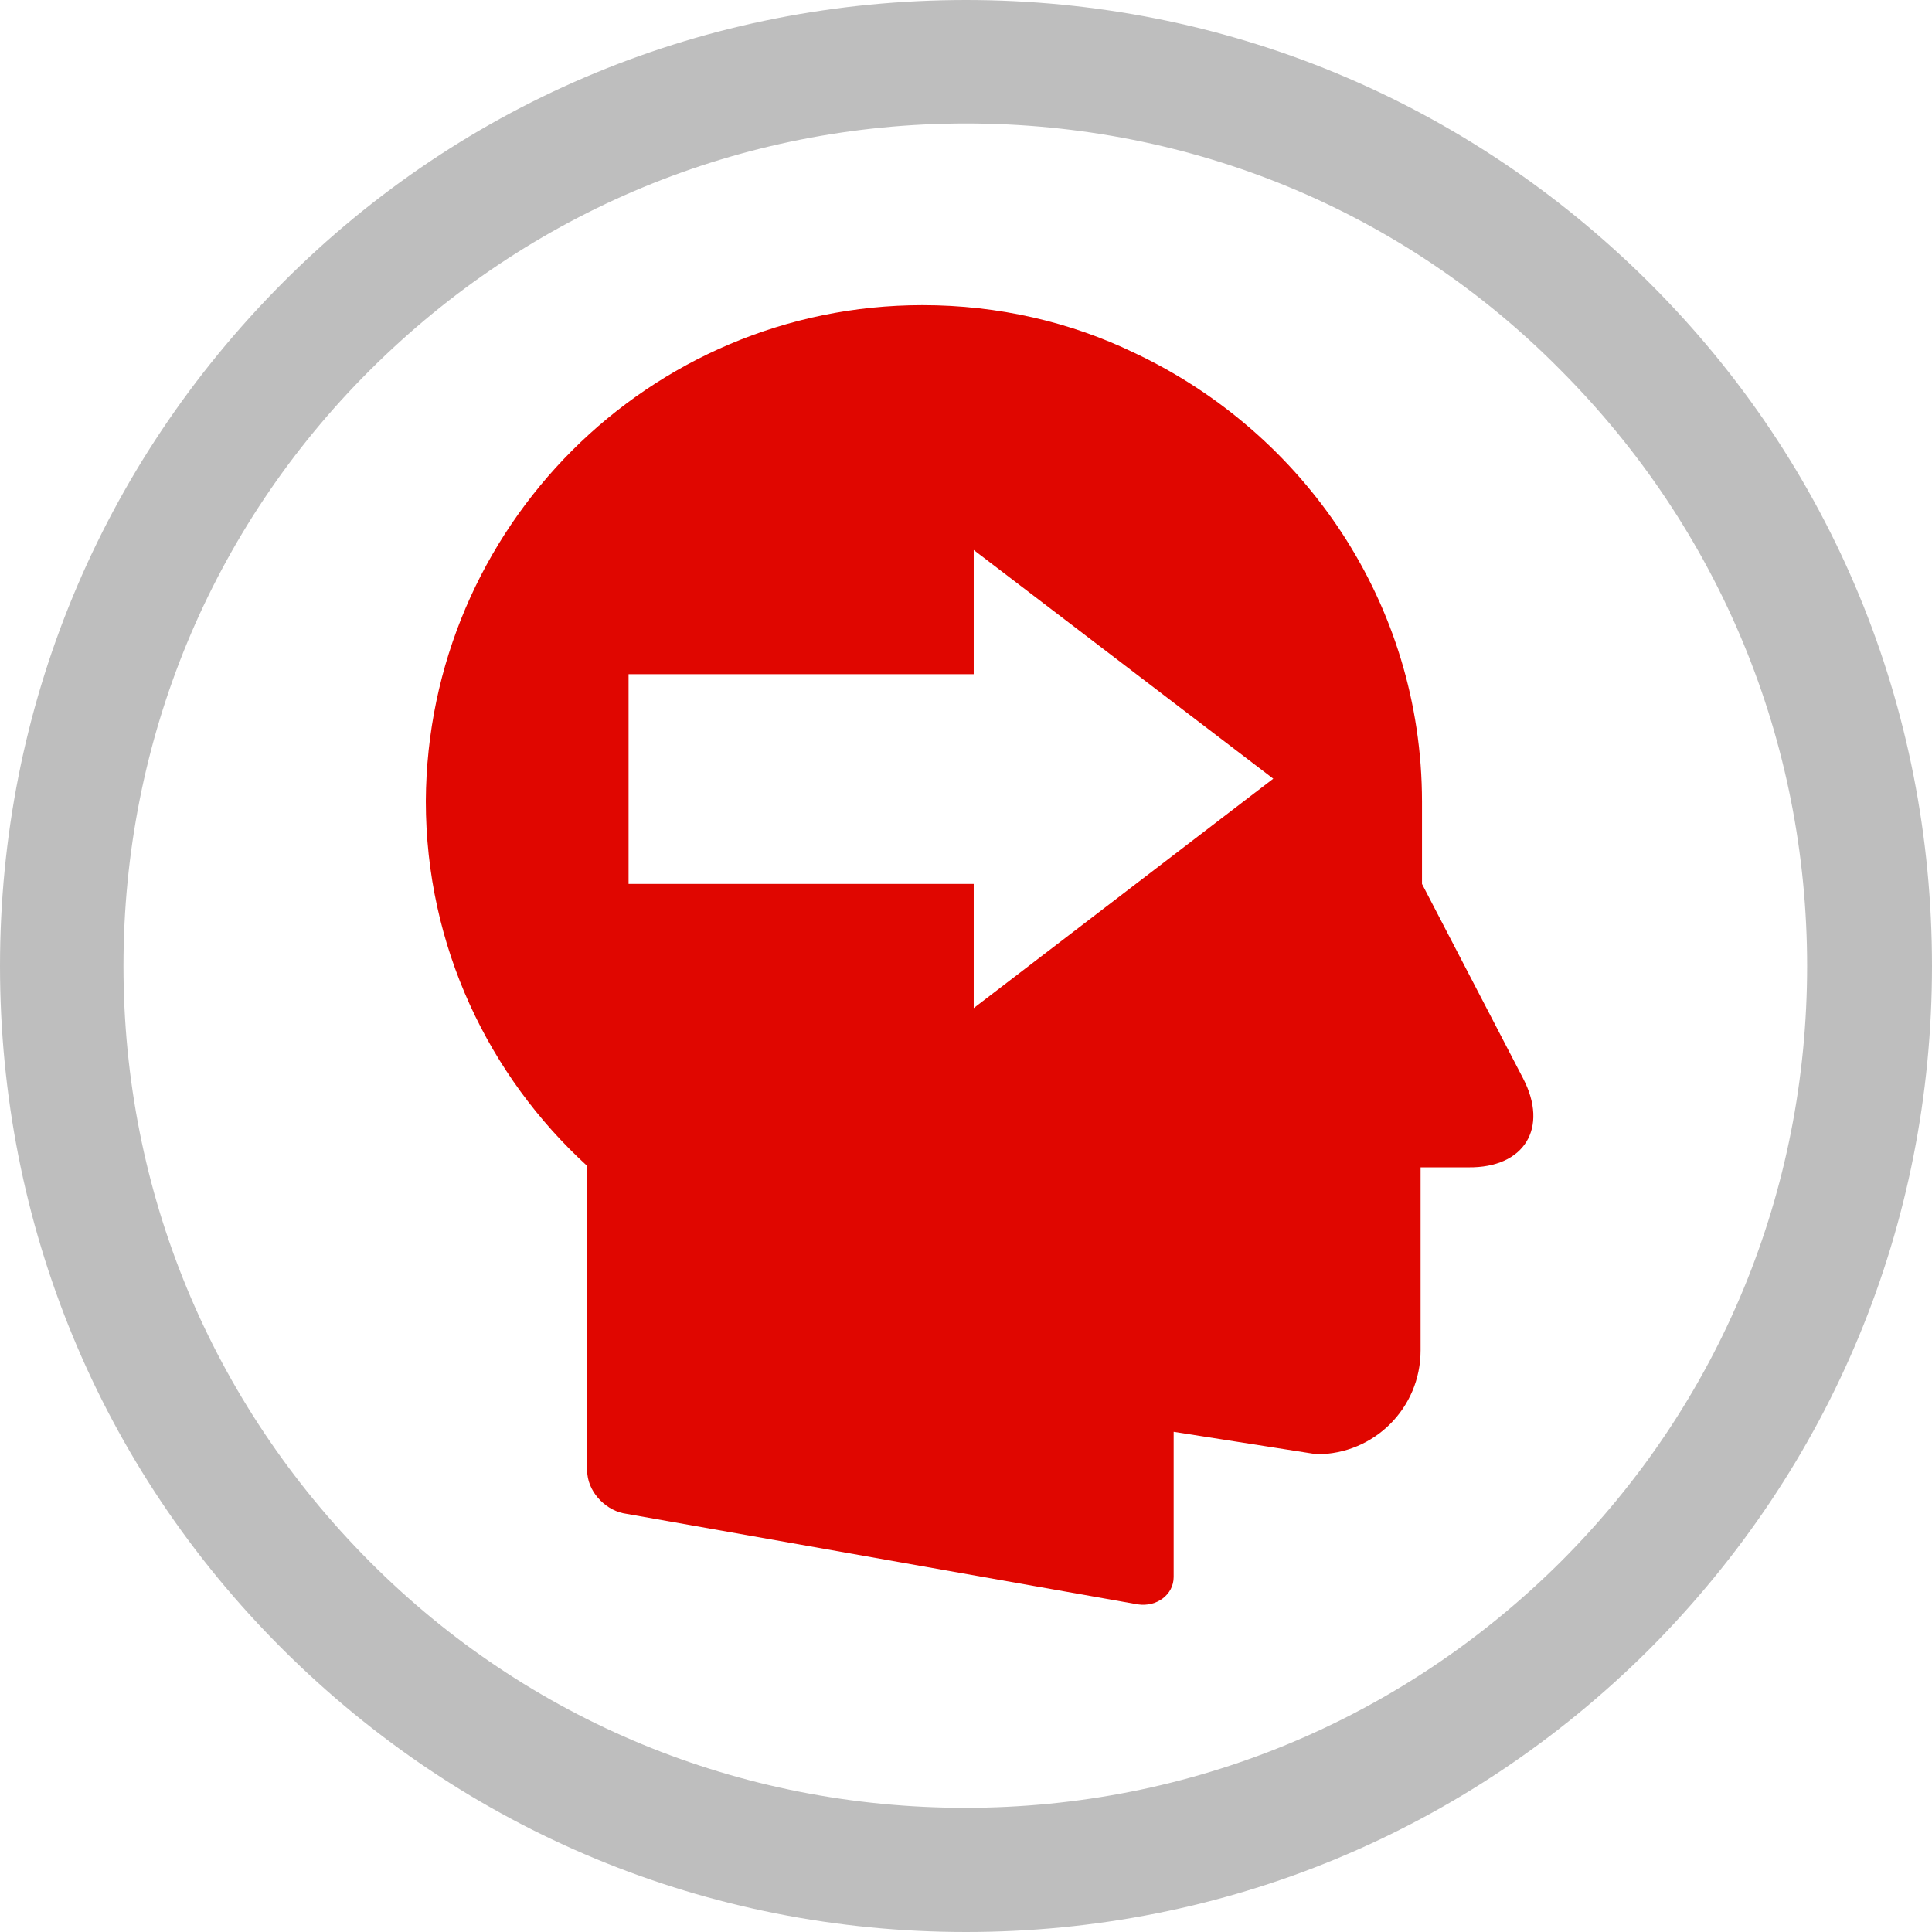
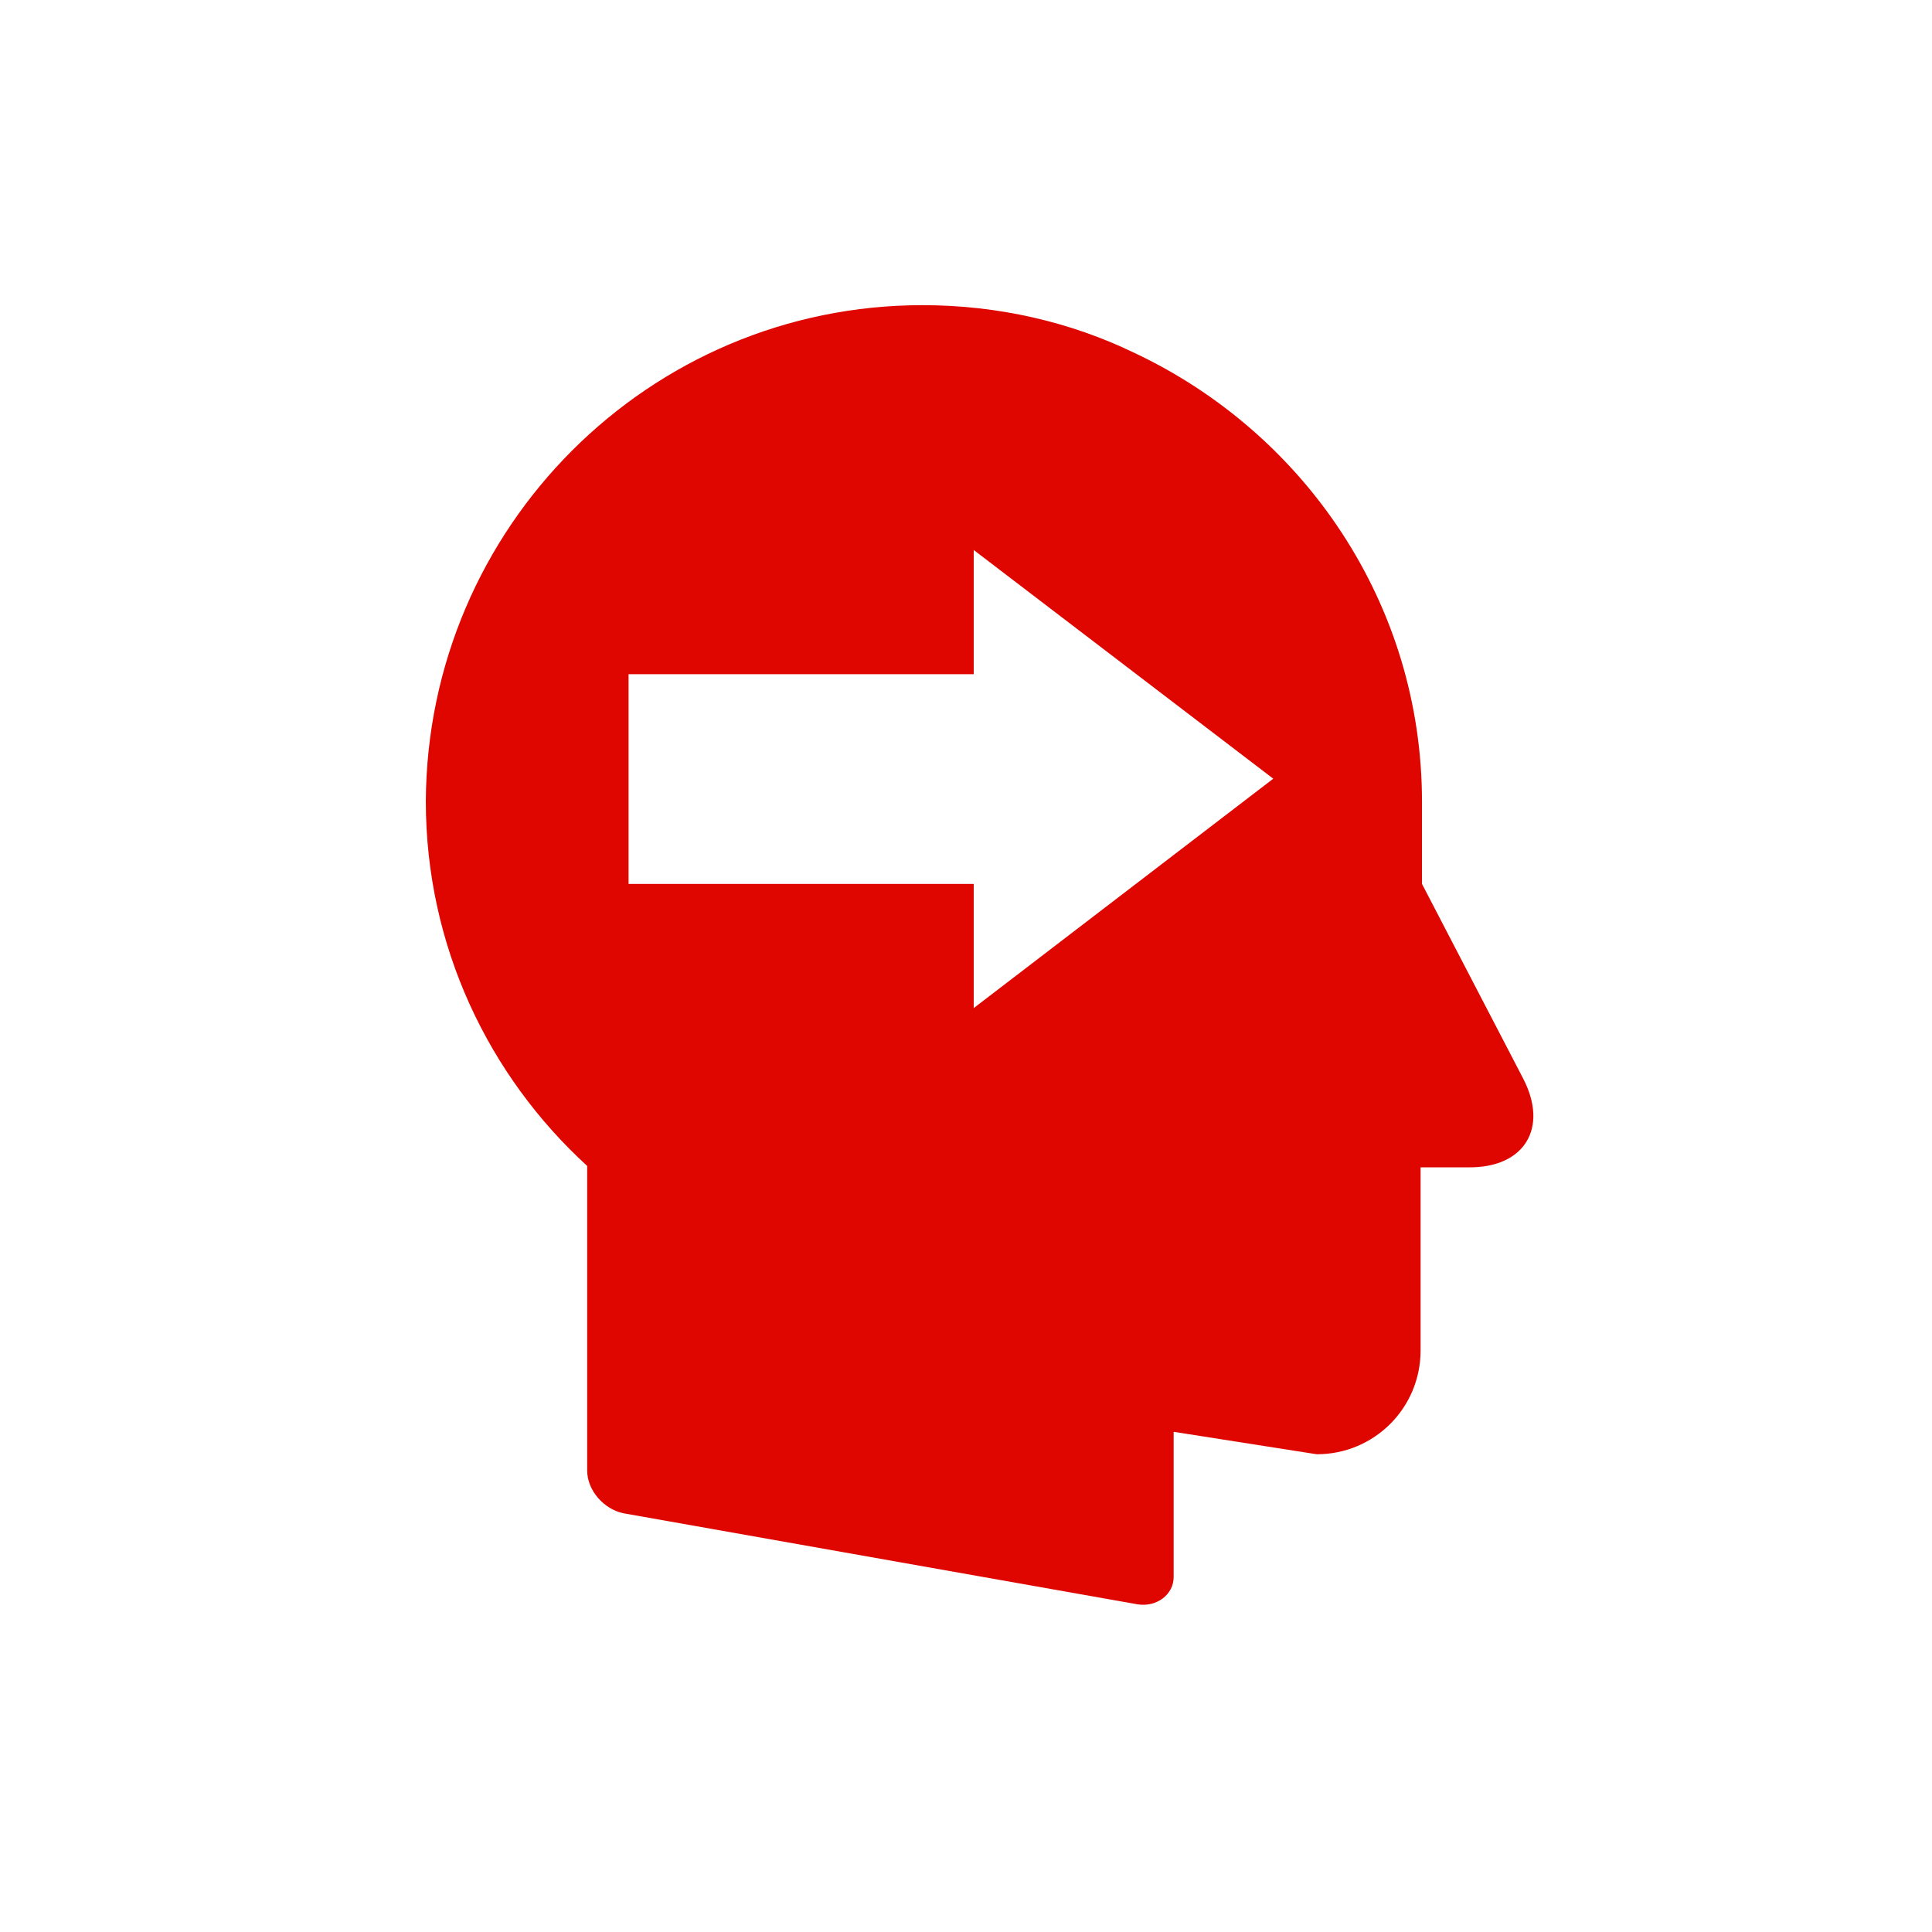
<svg xmlns="http://www.w3.org/2000/svg" id="Layer_2" viewBox="0 0 275.4 275.4">
  <defs>
    <style>.cls-1{fill:#bebebe;}.cls-2{fill:#e00600;}</style>
  </defs>
  <g id="Layer_1-2">
    <path class="cls-2" d="M217.1,153.7l-14.4-27.7v-11.7c0-28.3-16.8-52.6-41-64-9.1-4.4-19.4-6.8-30.2-6.8-39,0-70.6,31.7-70.8,70.7,0,20.7,9,39.2,23,52v43.4c0,2.9,2.4,5.5,5.1,6.1l73.4,13c2.7,.4,5.1-1.4,5.1-3.9v-20.7l20.4,3.2c8.2,0,14.8-6.6,14.8-14.8v-26.1h6.8c8,.1,11.5-5.6,7.8-12.7Zm-78.3-10v-17.7h-49.2v-29.9h49.2v-17.7l42.7,32.6-42.7,32.7Z" />
-     <path class="cls-1" d="M137.7,275.4c-36.8,0-71.3-14.3-97.4-40.3S0,174.5,0,137.7,14.3,66.4,40.3,40.3C66.3,14.2,100.9,0,137.7,0s71.3,14.3,97.4,40.3c26.1,26,40.3,60.5,40.3,97.4s-14.3,71.3-40.3,97.4c-26.1,26-60.6,40.3-97.4,40.3Zm0-257.8c-32.1,0-62.2,12.5-84.9,35.1S17.6,105.5,17.6,137.7s12.5,62.2,35.1,84.9c22.6,22.7,52.8,35.1,84.9,35.1s62.2-12.5,84.9-35.1c22.7-22.7,35.1-52.8,35.1-84.9s-12.5-62.2-35.1-84.9c-22.5-22.8-52.7-35.2-84.8-35.2Z" />
  </g>
</svg>